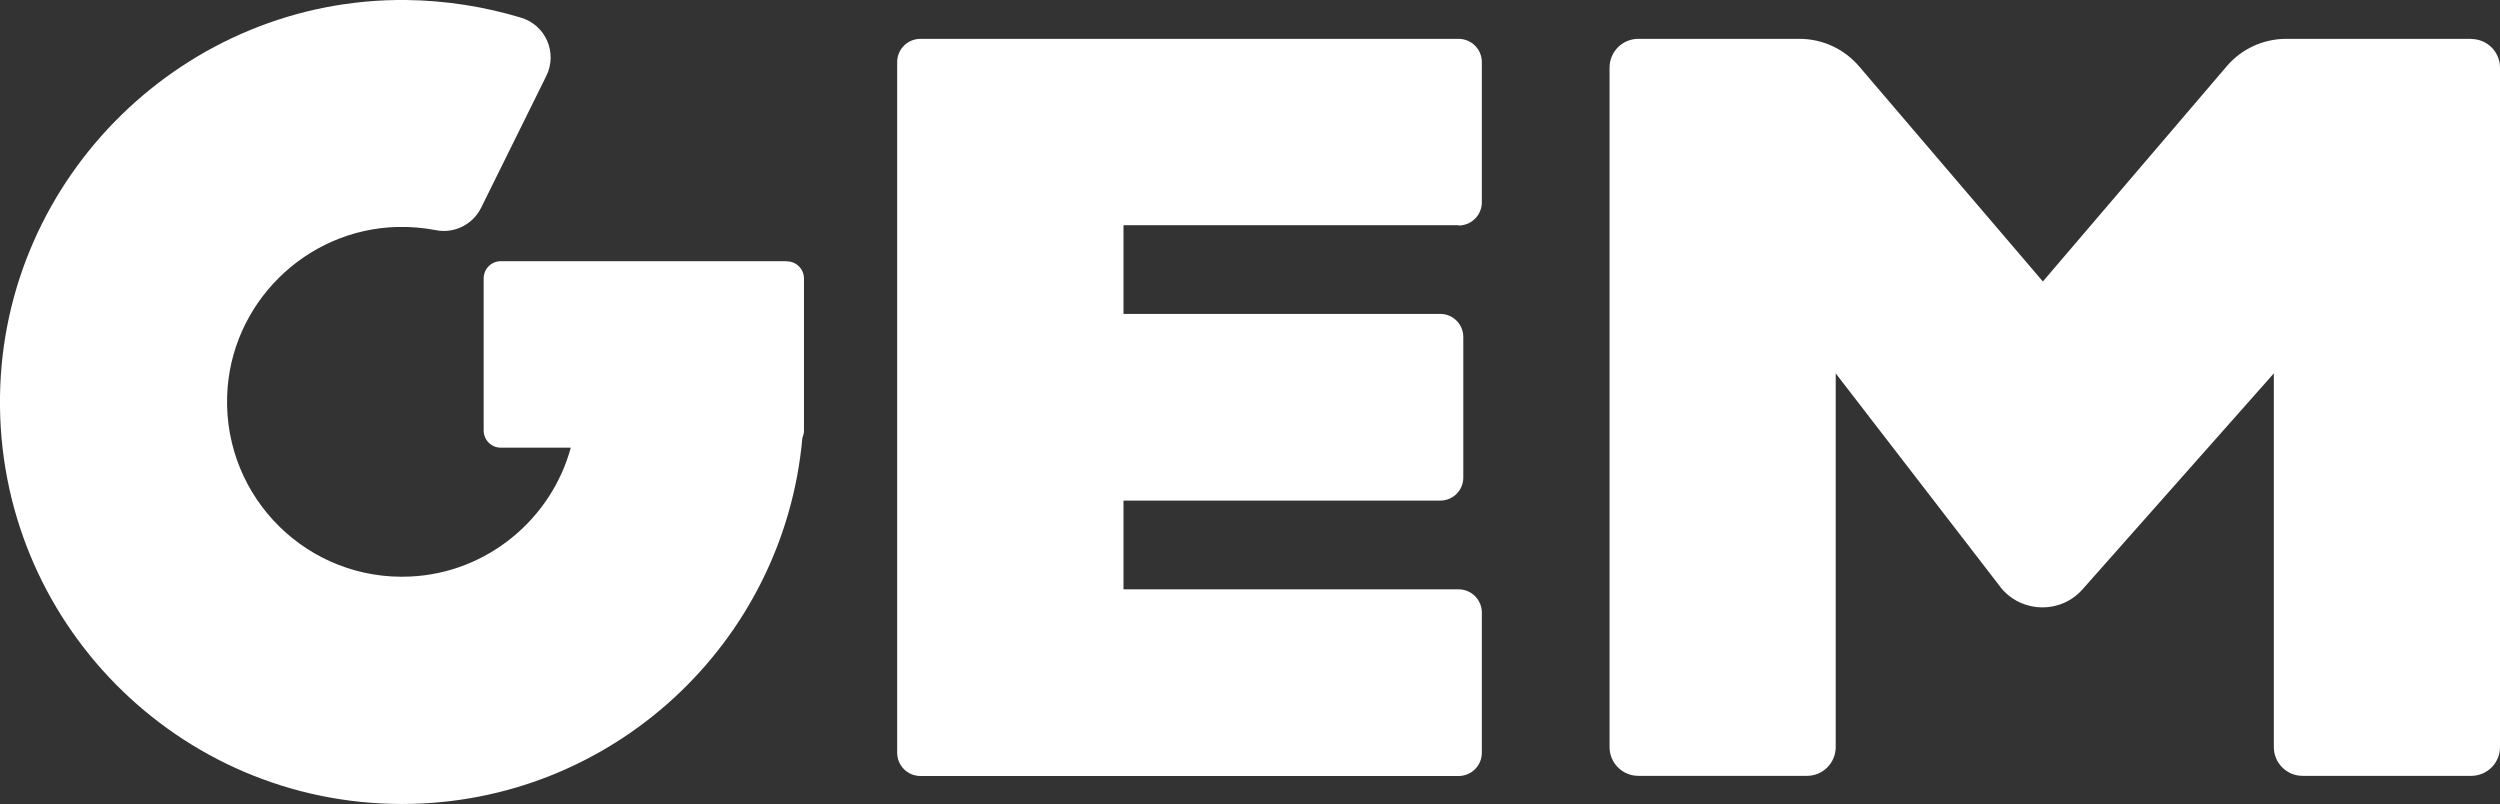
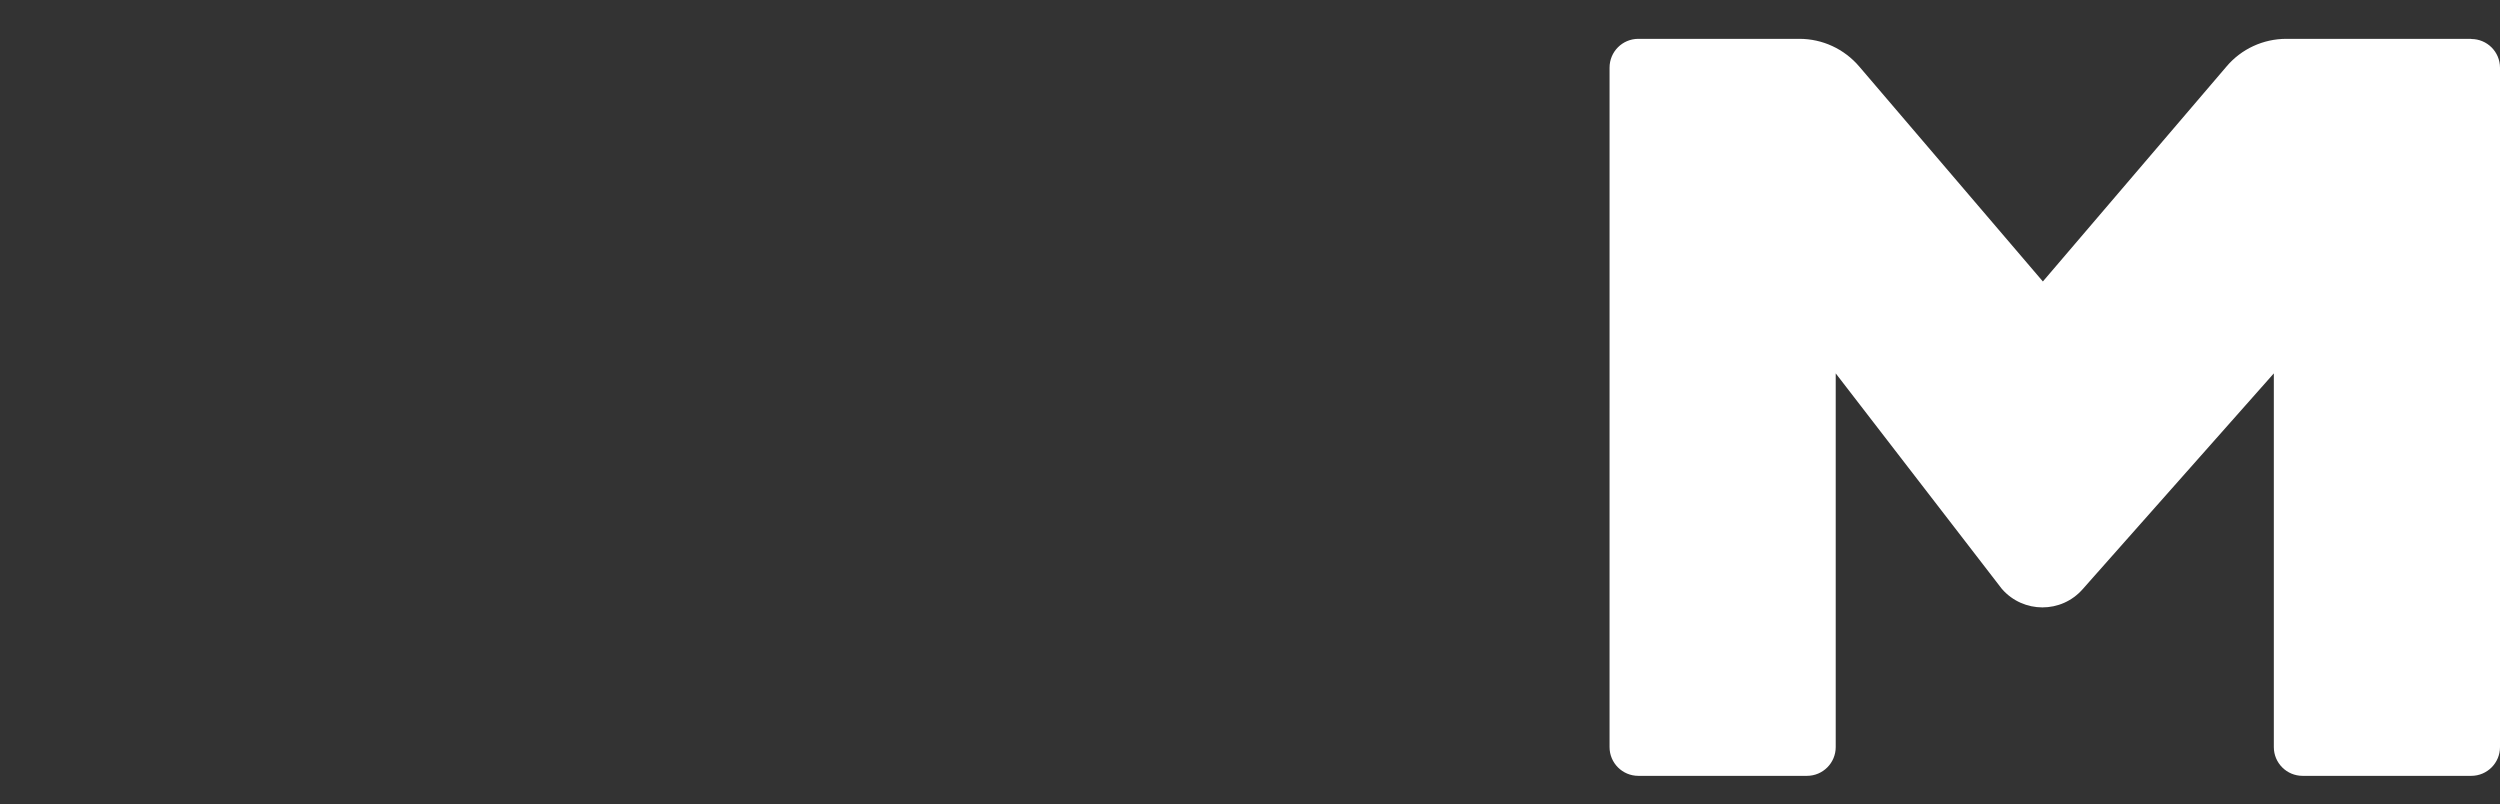
<svg xmlns="http://www.w3.org/2000/svg" id="Capa_2" data-name="Capa 2" viewBox="0 0 156.41 50.3">
  <rect x="0" y="0" width="156.41" height="50.3" fill="#333333" stroke="none" />
  <defs>
    <style> .cls-1 { fill: #fff; } </style>
  </defs>
  <g id="Textos_y_Flotantes" data-name="Textos y Flotantes">
    <g>
-       <path class="cls-1" d="M91.25,14.11c.81,0,1.46-.65,1.46-1.46V3.89c0-.81-.65-1.46-1.46-1.46H57.59c-.81,0-1.46,.65-1.46,1.46V47.09c0,.81,.65,1.46,1.46,1.46h33.66c.81,0,1.46-.65,1.46-1.46v-8.76c0-.81-.65-1.46-1.46-1.46h-20.96v-5.55h19.82c.79,0,1.44-.64,1.44-1.44v-8.8c0-.79-.64-1.44-1.44-1.44h-19.82v-5.55h20.96Z" />
-       <path class="cls-1" d="M49.22,16.34H31.34c-.6,0-1.08,.48-1.08,1.08v9.51c0,.6,.48,1.08,1.08,1.08h4.37c-1.22,4.48-5.24,7.83-10.02,8.06-6.4,.31-11.67-4.89-11.48-11.27,.17-5.77,4.89-10.46,10.66-10.6,.82-.02,1.62,.05,2.4,.2,1.15,.23,2.31-.35,2.83-1.4l4.08-8.25c.71-1.44-.03-3.17-1.57-3.64C30.33,.42,27.91,.03,25.4,0,11.62-.13,.19,11.02,0,24.8c-.19,14.05,11.14,25.5,25.15,25.5,13.13,0,23.91-10.07,25.05-22.91,.06-.14,.1-.29,.1-.45v-9.51c0-.6-.48-1.08-1.08-1.08Z" />
      <path class="cls-1" d="M154.61,2.43h-11.57c-1.44,0-2.81,.63-3.74,1.73l-11.49,13.45-11.49-13.45c-.94-1.1-2.3-1.73-3.74-1.73h-10.08c-1,0-1.8,.81-1.8,1.8V46.74c0,1,.81,1.8,1.8,1.8h10.55c1,0,1.8-.81,1.8-1.8V23.36l10.4,13.49c1.34,1.53,3.72,1.54,5.06,0l11.95-13.49v23.38c0,1,.81,1.8,1.8,1.8h10.55c1,0,1.8-.81,1.8-1.8V4.24c0-1-.81-1.8-1.8-1.8Z" />
    </g>
  </g>
</svg>